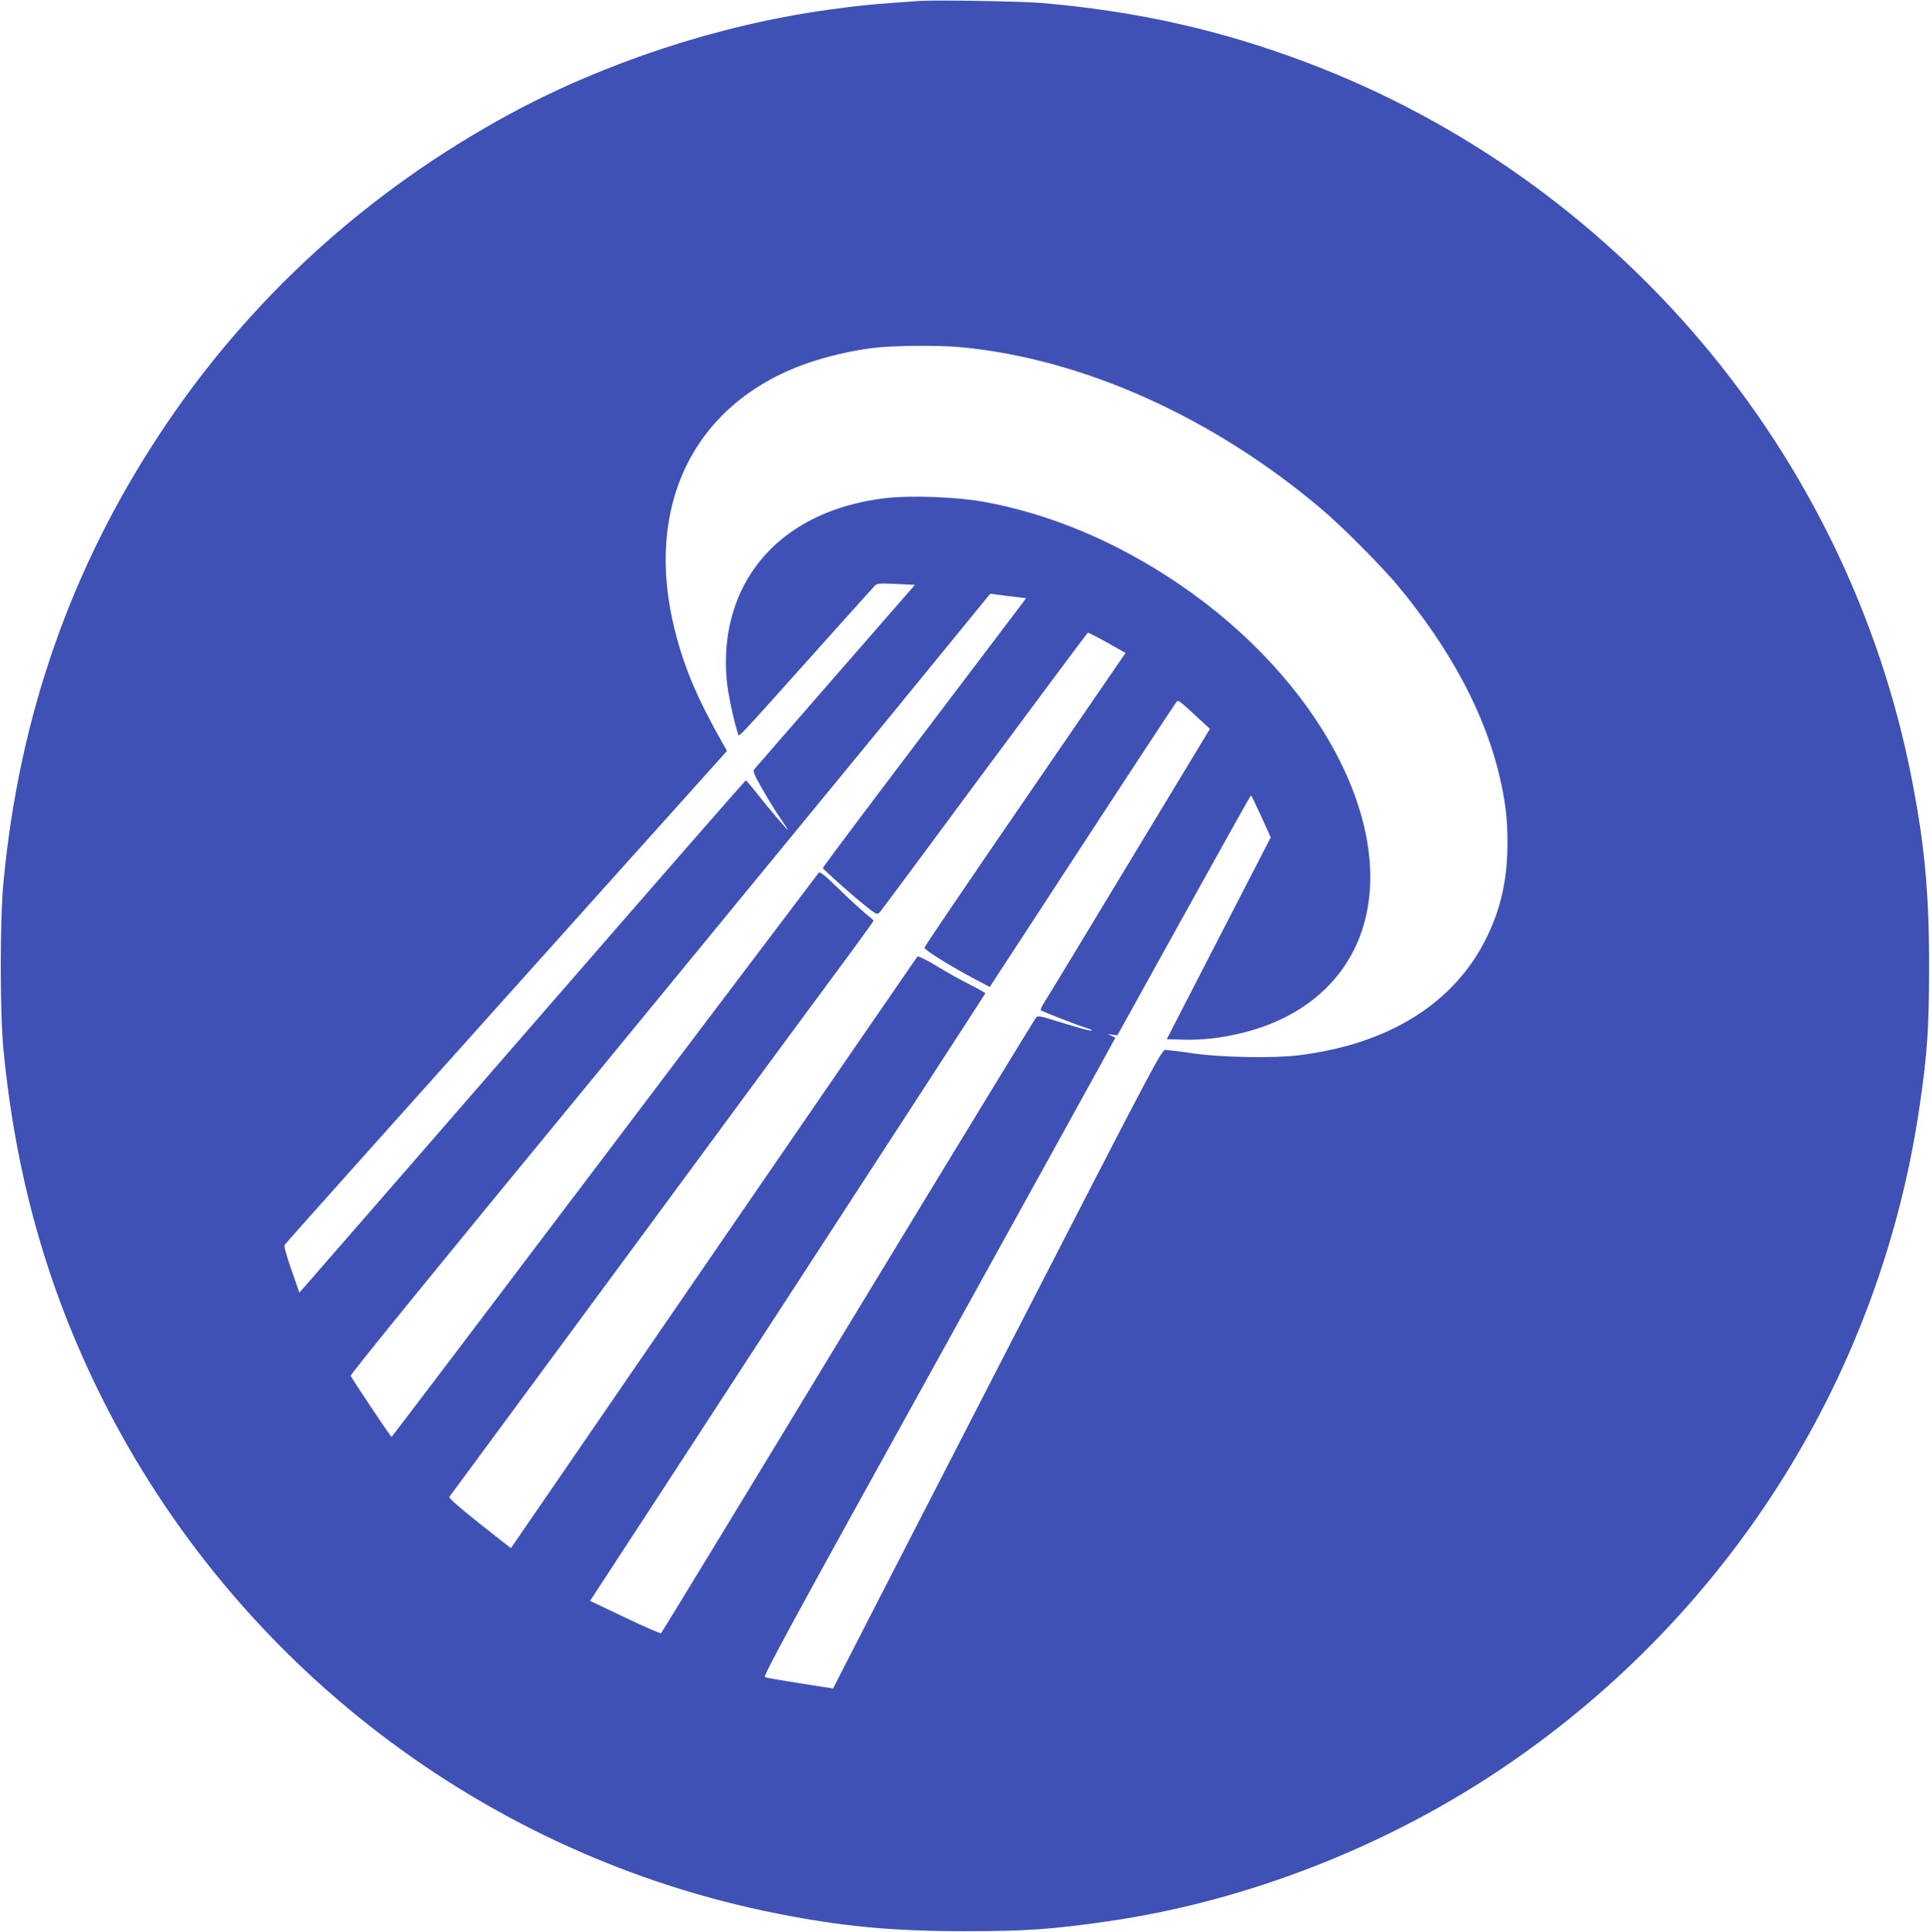
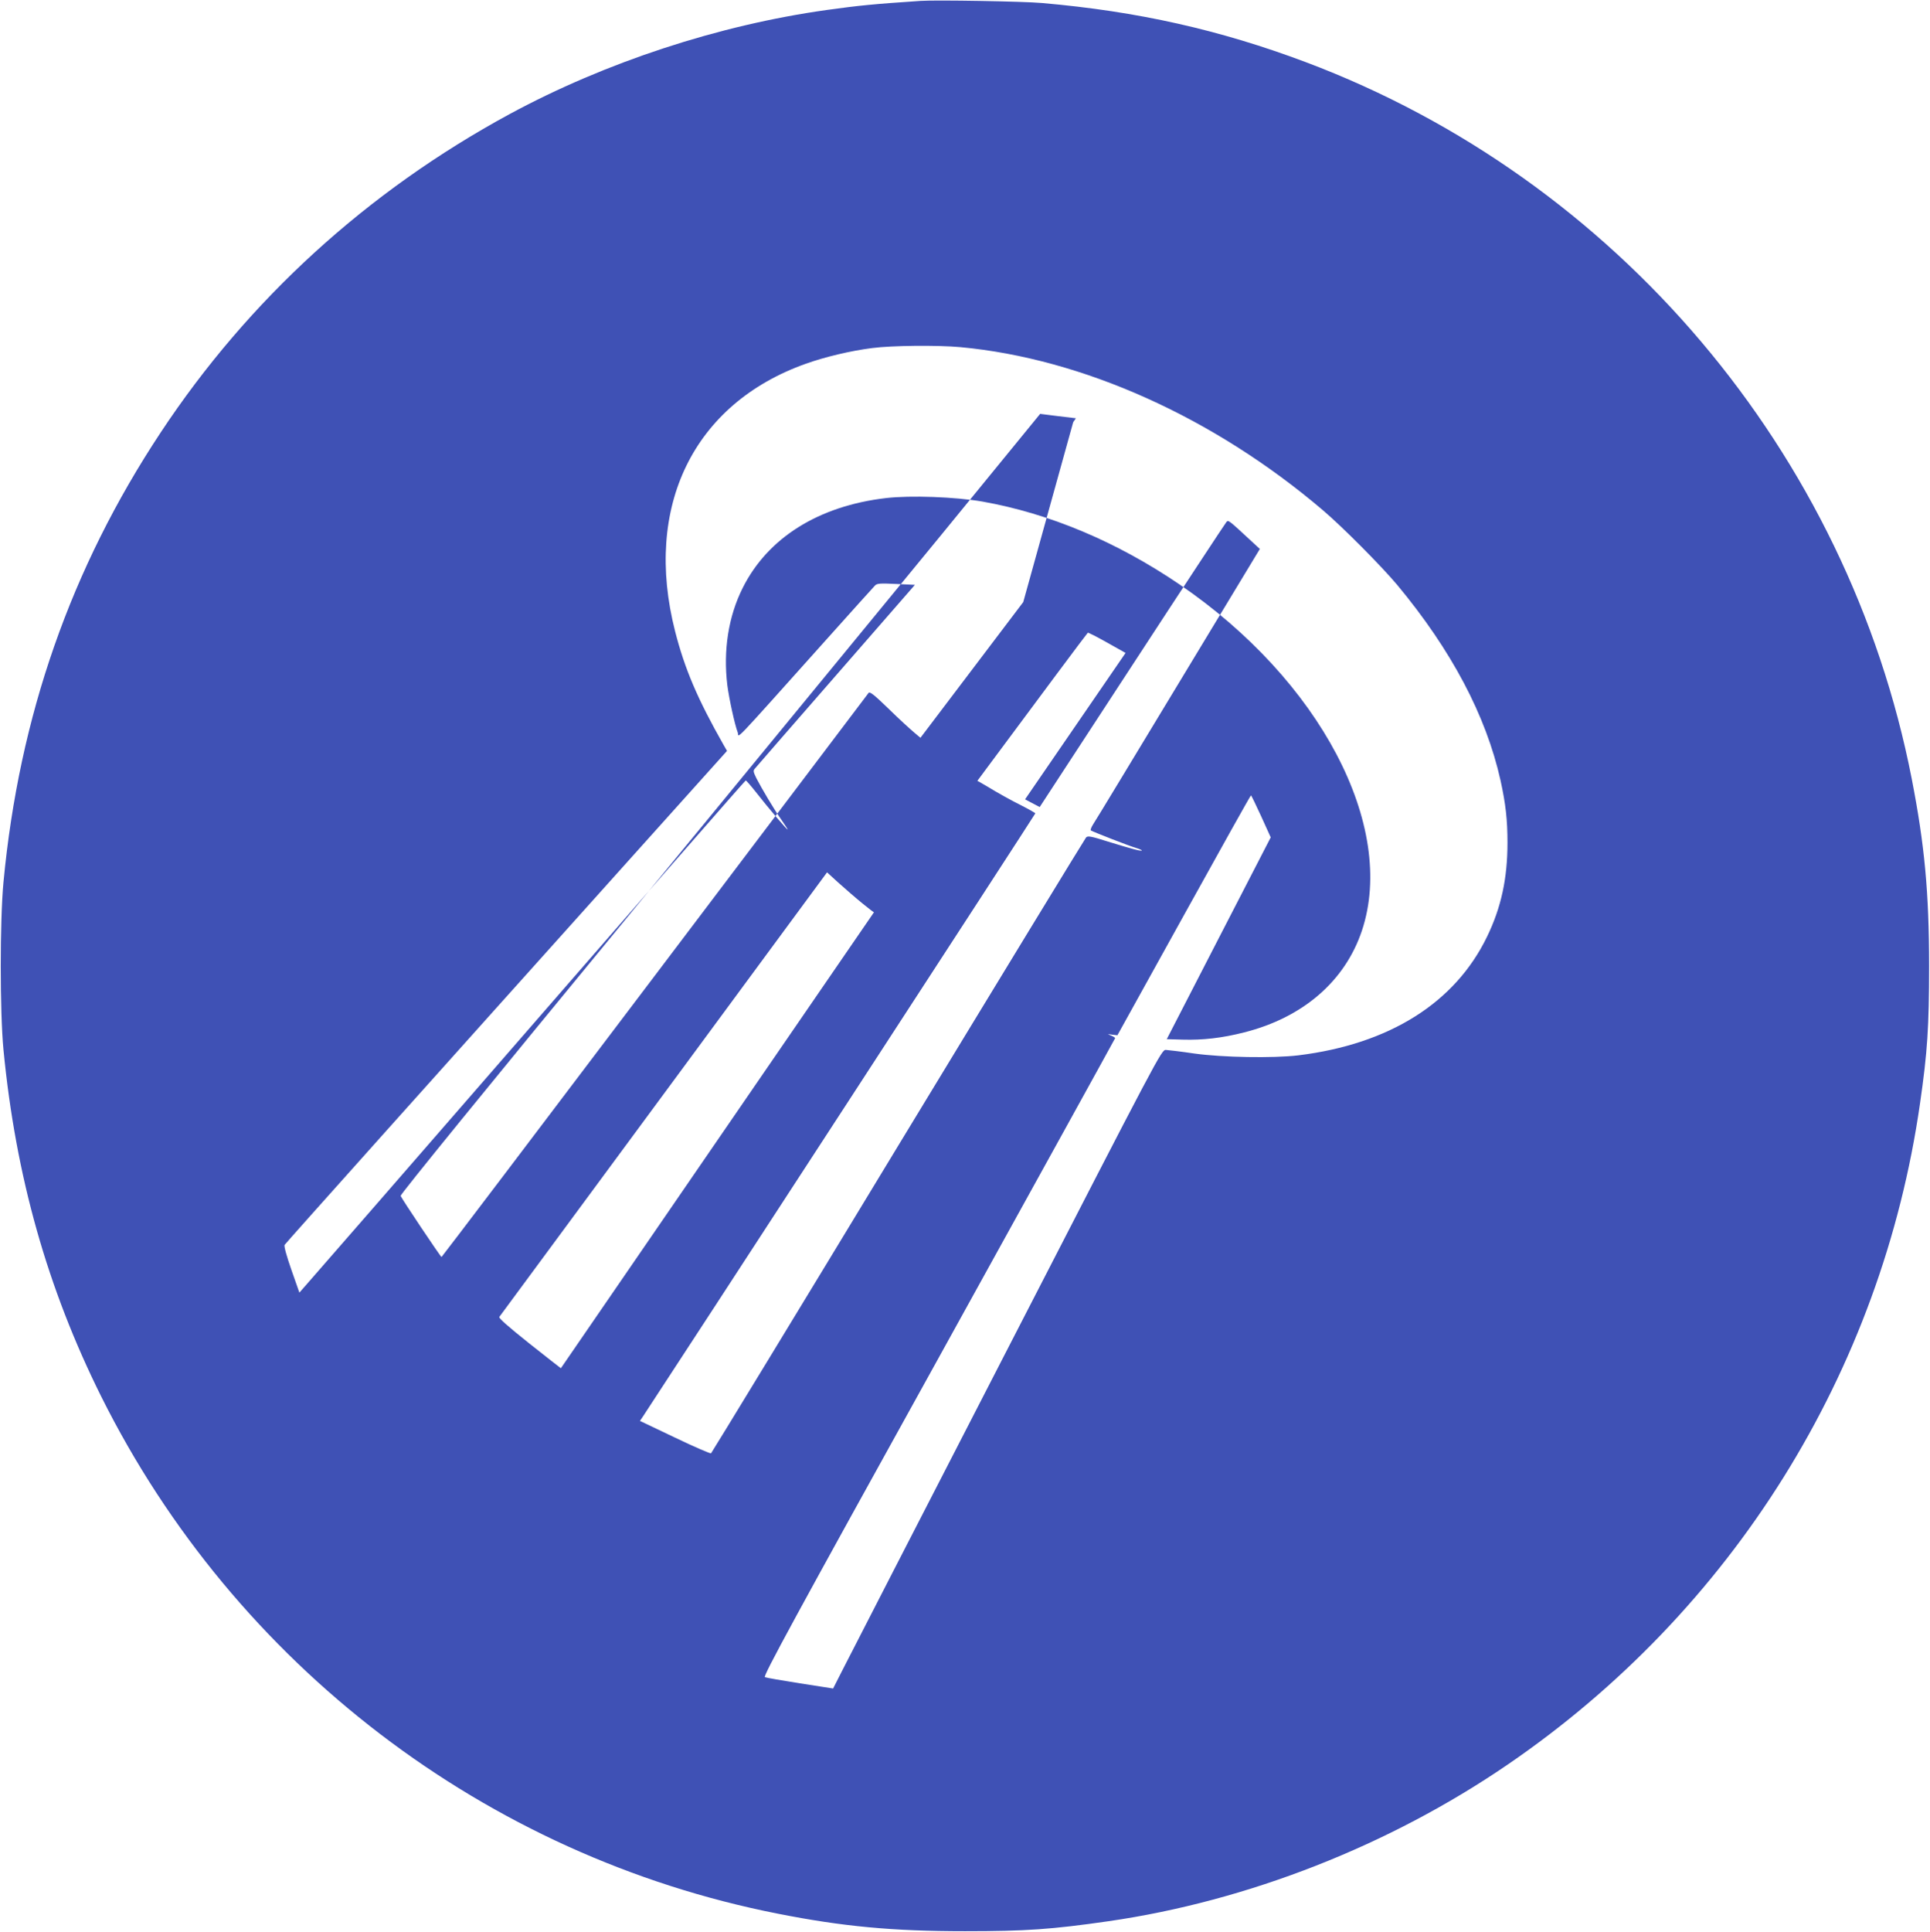
<svg xmlns="http://www.w3.org/2000/svg" version="1.0" width="1279pt" height="1280pt" viewBox="0 0 1279 1280" preserveAspectRatio="xMidYMid meet">
  <g transform="translate(0,1280) scale(0.1,-0.1)" fill="#3f51b5" stroke="none">
-     <path d="M6100 12794 c-312 -21 -404 -30 -620 -60 -717 -100 -1469 -347 -2103 -690 -944 -512 -1730 -1229 -2312 -2109 -595 -899 -938 -1880 -1042 -2980 -24 -254 -24 -860 0 -1110 81 -838 291 -1582 649 -2300 886 -1774 2548 -3043 4483 -3424 429 -85 762 -116 1240 -116 405 0 574 12 950 66 922 133 1861 501 2645 1037 1491 1019 2479 2602 2734 4382 49 339 60 507 60 910 0 488 -30 804 -115 1240 -422 2161 -1954 3972 -4015 4748 -569 214 -1115 337 -1749 392 -121 11 -703 21 -805 14z m265 -2294 c809 -75 1678 -465 2400 -1079 131 -111 388 -370 494 -496 360 -433 589 -866 685 -1296 34 -155 46 -260 46 -412 0 -238 -42 -430 -135 -622 -212 -439 -648 -713 -1251 -787 -167 -20 -503 -14 -689 12 -88 13 -173 23 -189 24 -29 1 -41 -23 -1058 -1999 -566 -1100 -1056 -2052 -1088 -2116 l-59 -116 -218 34 c-120 19 -225 37 -234 41 -14 6 192 384 1152 2117 642 1161 1168 2113 1169 2117 0 3 -12 11 -27 17 -27 11 -27 11 7 6 l35 -4 440 794 c242 437 442 795 445 795 3 0 33 -63 68 -139 l63 -139 -345 -669 -344 -668 106 -3 c132 -4 263 11 407 48 389 98 668 339 780 673 232 693 -278 1662 -1210 2296 -415 282 -860 469 -1305 548 -180 31 -475 42 -639 23 -446 -52 -783 -263 -949 -595 -95 -189 -130 -414 -102 -645 11 -86 49 -261 69 -313 12 -31 -63 -110 585 613 170 190 316 352 325 361 14 14 35 15 140 10 l124 -6 -523 -600 c-288 -330 -529 -607 -537 -617 -13 -14 -11 -22 10 -65 38 -73 114 -201 163 -271 24 -35 44 -65 44 -68 0 -8 -131 146 -205 241 -37 47 -70 85 -73 84 -4 0 -648 -738 -1432 -1640 -784 -902 -1448 -1665 -1476 -1696 l-50 -57 -53 151 c-32 92 -50 157 -45 165 8 13 1007 1129 2280 2547 l652 726 -23 40 c-172 303 -257 502 -321 752 -211 826 121 1508 866 1773 126 45 297 86 440 104 127 17 434 20 585 6z m416 -1689 c-11 -14 -314 -415 -675 -891 -361 -476 -655 -868 -653 -871 5 -11 172 -161 263 -235 93 -75 96 -77 114 -58 10 10 322 431 694 934 373 503 681 916 685 918 4 1 62 -28 129 -66 l121 -68 -666 -970 c-366 -533 -666 -975 -667 -983 -1 -14 174 -123 336 -209 l97 -51 612 937 c336 515 618 943 625 951 14 15 11 17 171 -131 l51 -47 -540 -893 c-297 -491 -550 -910 -564 -930 -13 -20 -20 -39 -16 -42 16 -10 259 -105 300 -116 23 -7 40 -15 38 -17 -6 -6 -68 11 -224 59 -114 36 -135 40 -146 27 -7 -8 -568 -927 -1246 -2044 -677 -1117 -1235 -2033 -1239 -2036 -3 -3 -111 43 -238 104 l-233 111 17 25 c188 284 2603 3995 2603 4000 0 3 -44 28 -97 55 -53 26 -153 81 -221 123 -68 41 -128 71 -132 66 -4 -4 -612 -888 -1350 -1963 -738 -1075 -1343 -1956 -1344 -1957 0 0 -95 73 -209 164 -143 114 -205 169 -199 176 5 7 573 777 1263 1712 689 935 1319 1790 1401 1900 81 110 147 202 147 205 0 3 -25 25 -56 50 -30 25 -110 98 -176 163 -95 92 -124 115 -132 104 -5 -7 -644 -851 -1418 -1875 -774 -1024 -1410 -1862 -1412 -1862 -6 0 -264 386 -271 405 -4 8 587 734 1463 1798 807 982 1762 2145 2122 2584 l653 799 119 -15 118 -14 -18 -26z" />
+     <path d="M6100 12794 c-312 -21 -404 -30 -620 -60 -717 -100 -1469 -347 -2103 -690 -944 -512 -1730 -1229 -2312 -2109 -595 -899 -938 -1880 -1042 -2980 -24 -254 -24 -860 0 -1110 81 -838 291 -1582 649 -2300 886 -1774 2548 -3043 4483 -3424 429 -85 762 -116 1240 -116 405 0 574 12 950 66 922 133 1861 501 2645 1037 1491 1019 2479 2602 2734 4382 49 339 60 507 60 910 0 488 -30 804 -115 1240 -422 2161 -1954 3972 -4015 4748 -569 214 -1115 337 -1749 392 -121 11 -703 21 -805 14z m265 -2294 c809 -75 1678 -465 2400 -1079 131 -111 388 -370 494 -496 360 -433 589 -866 685 -1296 34 -155 46 -260 46 -412 0 -238 -42 -430 -135 -622 -212 -439 -648 -713 -1251 -787 -167 -20 -503 -14 -689 12 -88 13 -173 23 -189 24 -29 1 -41 -23 -1058 -1999 -566 -1100 -1056 -2052 -1088 -2116 l-59 -116 -218 34 c-120 19 -225 37 -234 41 -14 6 192 384 1152 2117 642 1161 1168 2113 1169 2117 0 3 -12 11 -27 17 -27 11 -27 11 7 6 l35 -4 440 794 c242 437 442 795 445 795 3 0 33 -63 68 -139 l63 -139 -345 -669 -344 -668 106 -3 c132 -4 263 11 407 48 389 98 668 339 780 673 232 693 -278 1662 -1210 2296 -415 282 -860 469 -1305 548 -180 31 -475 42 -639 23 -446 -52 -783 -263 -949 -595 -95 -189 -130 -414 -102 -645 11 -86 49 -261 69 -313 12 -31 -63 -110 585 613 170 190 316 352 325 361 14 14 35 15 140 10 l124 -6 -523 -600 c-288 -330 -529 -607 -537 -617 -13 -14 -11 -22 10 -65 38 -73 114 -201 163 -271 24 -35 44 -65 44 -68 0 -8 -131 146 -205 241 -37 47 -70 85 -73 84 -4 0 -648 -738 -1432 -1640 -784 -902 -1448 -1665 -1476 -1696 l-50 -57 -53 151 c-32 92 -50 157 -45 165 8 13 1007 1129 2280 2547 l652 726 -23 40 c-172 303 -257 502 -321 752 -211 826 121 1508 866 1773 126 45 297 86 440 104 127 17 434 20 585 6z m416 -1689 c-11 -14 -314 -415 -675 -891 -361 -476 -655 -868 -653 -871 5 -11 172 -161 263 -235 93 -75 96 -77 114 -58 10 10 322 431 694 934 373 503 681 916 685 918 4 1 62 -28 129 -66 l121 -68 -666 -970 l97 -51 612 937 c336 515 618 943 625 951 14 15 11 17 171 -131 l51 -47 -540 -893 c-297 -491 -550 -910 -564 -930 -13 -20 -20 -39 -16 -42 16 -10 259 -105 300 -116 23 -7 40 -15 38 -17 -6 -6 -68 11 -224 59 -114 36 -135 40 -146 27 -7 -8 -568 -927 -1246 -2044 -677 -1117 -1235 -2033 -1239 -2036 -3 -3 -111 43 -238 104 l-233 111 17 25 c188 284 2603 3995 2603 4000 0 3 -44 28 -97 55 -53 26 -153 81 -221 123 -68 41 -128 71 -132 66 -4 -4 -612 -888 -1350 -1963 -738 -1075 -1343 -1956 -1344 -1957 0 0 -95 73 -209 164 -143 114 -205 169 -199 176 5 7 573 777 1263 1712 689 935 1319 1790 1401 1900 81 110 147 202 147 205 0 3 -25 25 -56 50 -30 25 -110 98 -176 163 -95 92 -124 115 -132 104 -5 -7 -644 -851 -1418 -1875 -774 -1024 -1410 -1862 -1412 -1862 -6 0 -264 386 -271 405 -4 8 587 734 1463 1798 807 982 1762 2145 2122 2584 l653 799 119 -15 118 -14 -18 -26z" />
  </g>
</svg>